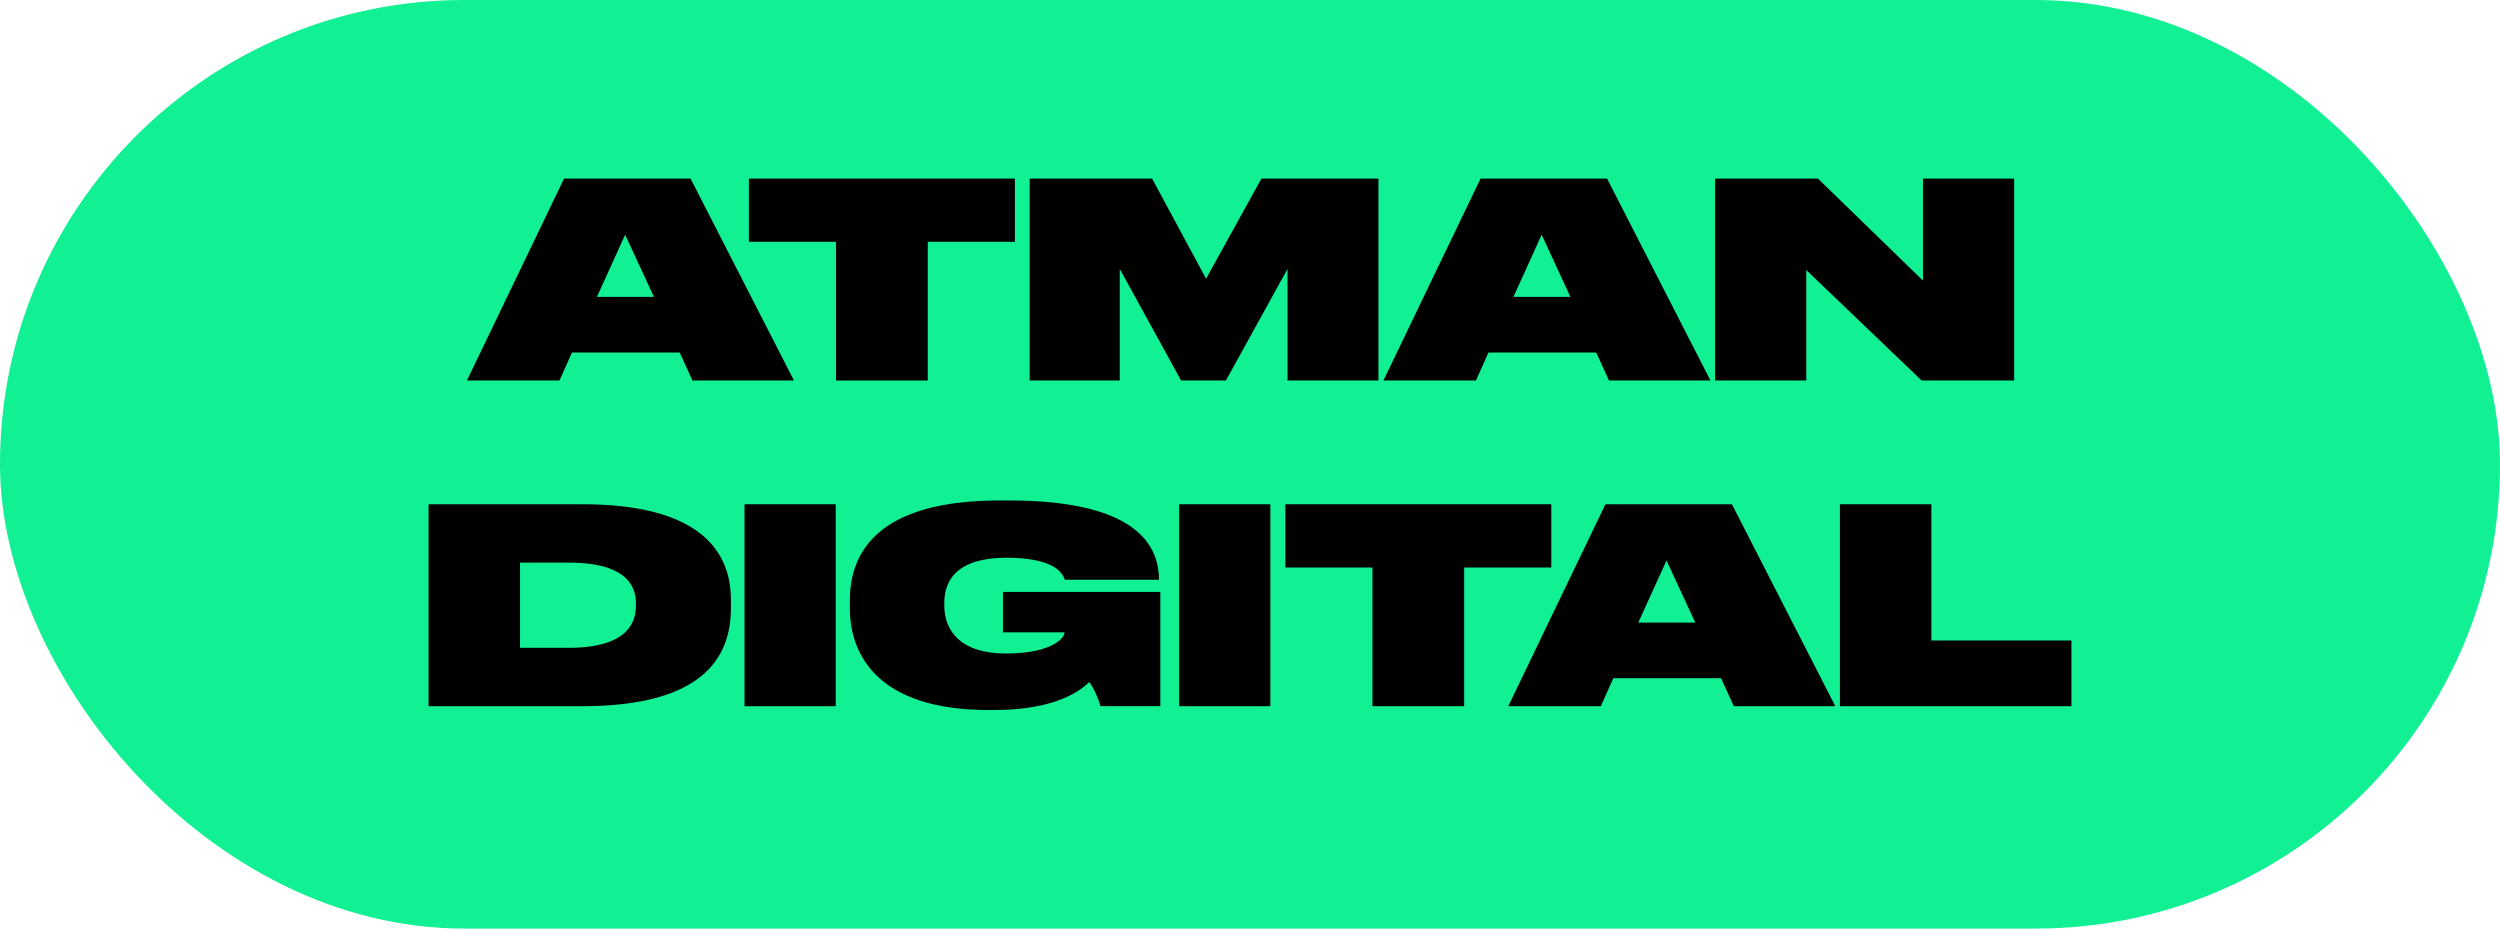
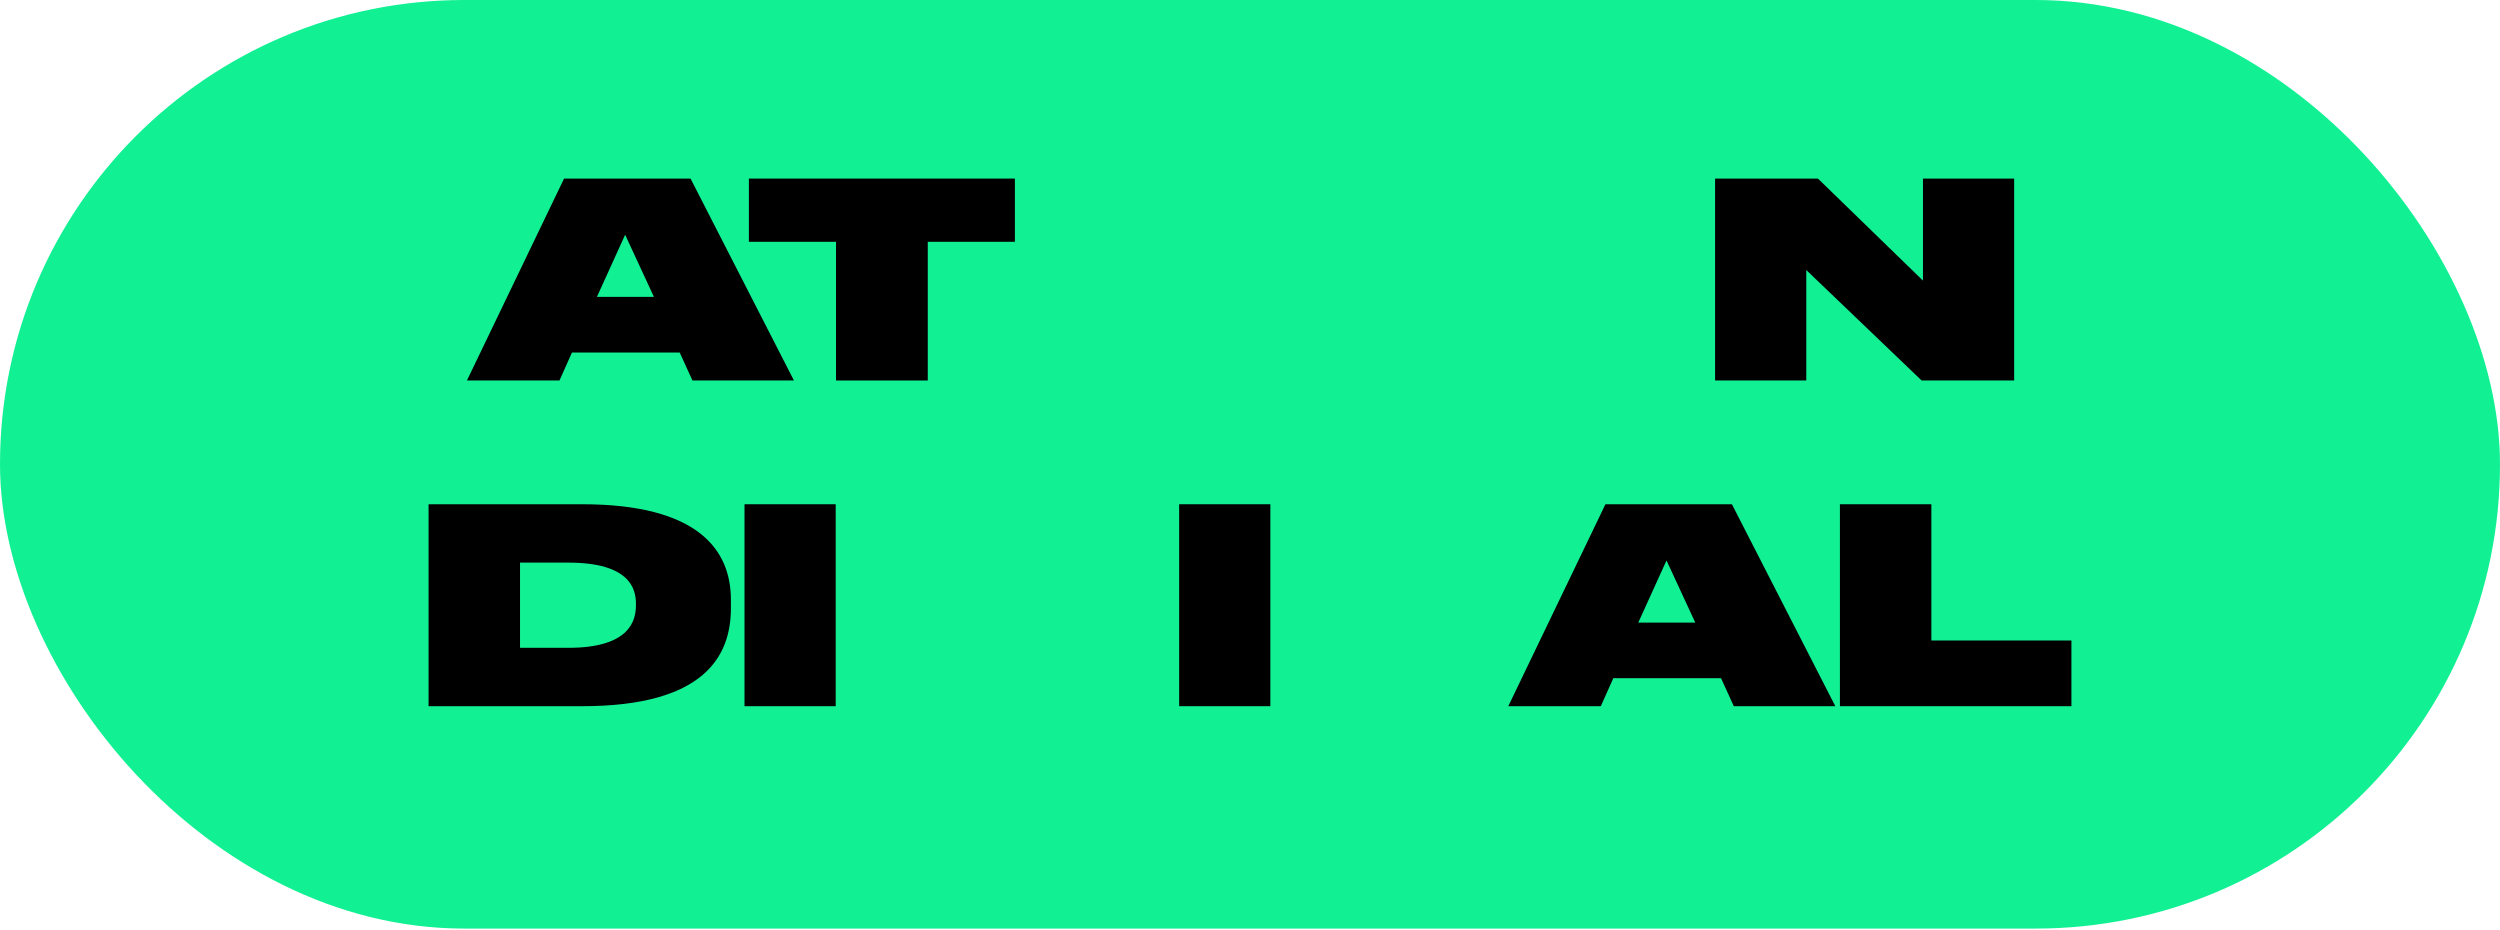
<svg xmlns="http://www.w3.org/2000/svg" width="86" height="32" viewBox="0 0 86 32" fill="none">
  <rect width="86" height="31.943" rx="15.971" fill="#12F094" />
  <path d="M23.82 13.089L23.382 12.127H19.675L19.246 13.089H16.062L19.404 6.143H23.755L27.312 13.089H23.82ZM20.534 10.213H22.495L21.505 8.075L20.534 10.213Z" fill="black" />
  <path d="M25.762 8.318V6.143H34.912V8.318H31.915V13.089H28.759V8.318H25.762Z" fill="black" />
-   <path d="M35.421 13.089V6.143H39.632L41.489 9.588L43.394 6.143H47.418V13.089H44.29V9.252L42.171 13.089H40.63L38.52 9.252V13.089H35.421Z" fill="black" />
-   <path d="M55.349 13.089L54.91 12.127H51.203L50.774 13.089H47.59L50.932 6.143H55.283L58.84 13.089H55.349ZM52.062 10.213H54.023L53.033 8.075L52.062 10.213Z" fill="black" />
  <path d="M58.999 6.143H62.537L66.15 9.653V6.143H69.287V13.089H66.104L62.136 9.289V13.089H58.999V6.143Z" fill="black" />
  <path d="M14.743 24.293V17.346H20.027C24.004 17.346 25.143 18.906 25.143 20.633V20.922C25.143 22.575 24.229 24.293 20.027 24.293H14.743ZM17.889 19.354V22.285H19.551C21.689 22.285 21.876 21.324 21.876 20.82V20.764C21.876 20.269 21.68 19.354 19.551 19.354H17.889Z" fill="black" />
  <path d="M28.748 17.346V24.293H25.611V17.346H28.748Z" fill="black" />
-   <path d="M37.47 23.462C37.227 23.704 36.387 24.423 34.221 24.423H33.987C30.141 24.423 29.235 22.462 29.235 20.931V20.651C29.235 19.008 30.188 17.216 34.389 17.216H34.716C39.337 17.216 39.86 18.943 39.869 19.932V19.942H36.63C36.574 19.774 36.349 19.186 34.622 19.186C33.026 19.186 32.484 19.867 32.484 20.745V20.829C32.484 21.706 33.054 22.481 34.594 22.481C36.181 22.481 36.62 21.949 36.62 21.753H34.501V20.362H39.916V24.292H37.853C37.806 24.078 37.629 23.667 37.47 23.462Z" fill="black" />
  <path d="M43.7 17.346V24.293H40.563V17.346H43.7Z" fill="black" />
-   <path d="M44.216 19.522V17.346H53.365V19.522H50.368V24.293H47.212V19.522H44.216Z" fill="black" />
  <path d="M59.643 24.293L59.204 23.331H55.498L55.068 24.293H51.885L55.227 17.346H59.578L63.135 24.293H59.643ZM56.357 21.417H58.317L57.328 19.279L56.357 21.417Z" fill="black" />
  <path d="M63.293 17.346H66.439V22.033H71.257V24.293H63.293V17.346Z" fill="black" />
</svg>